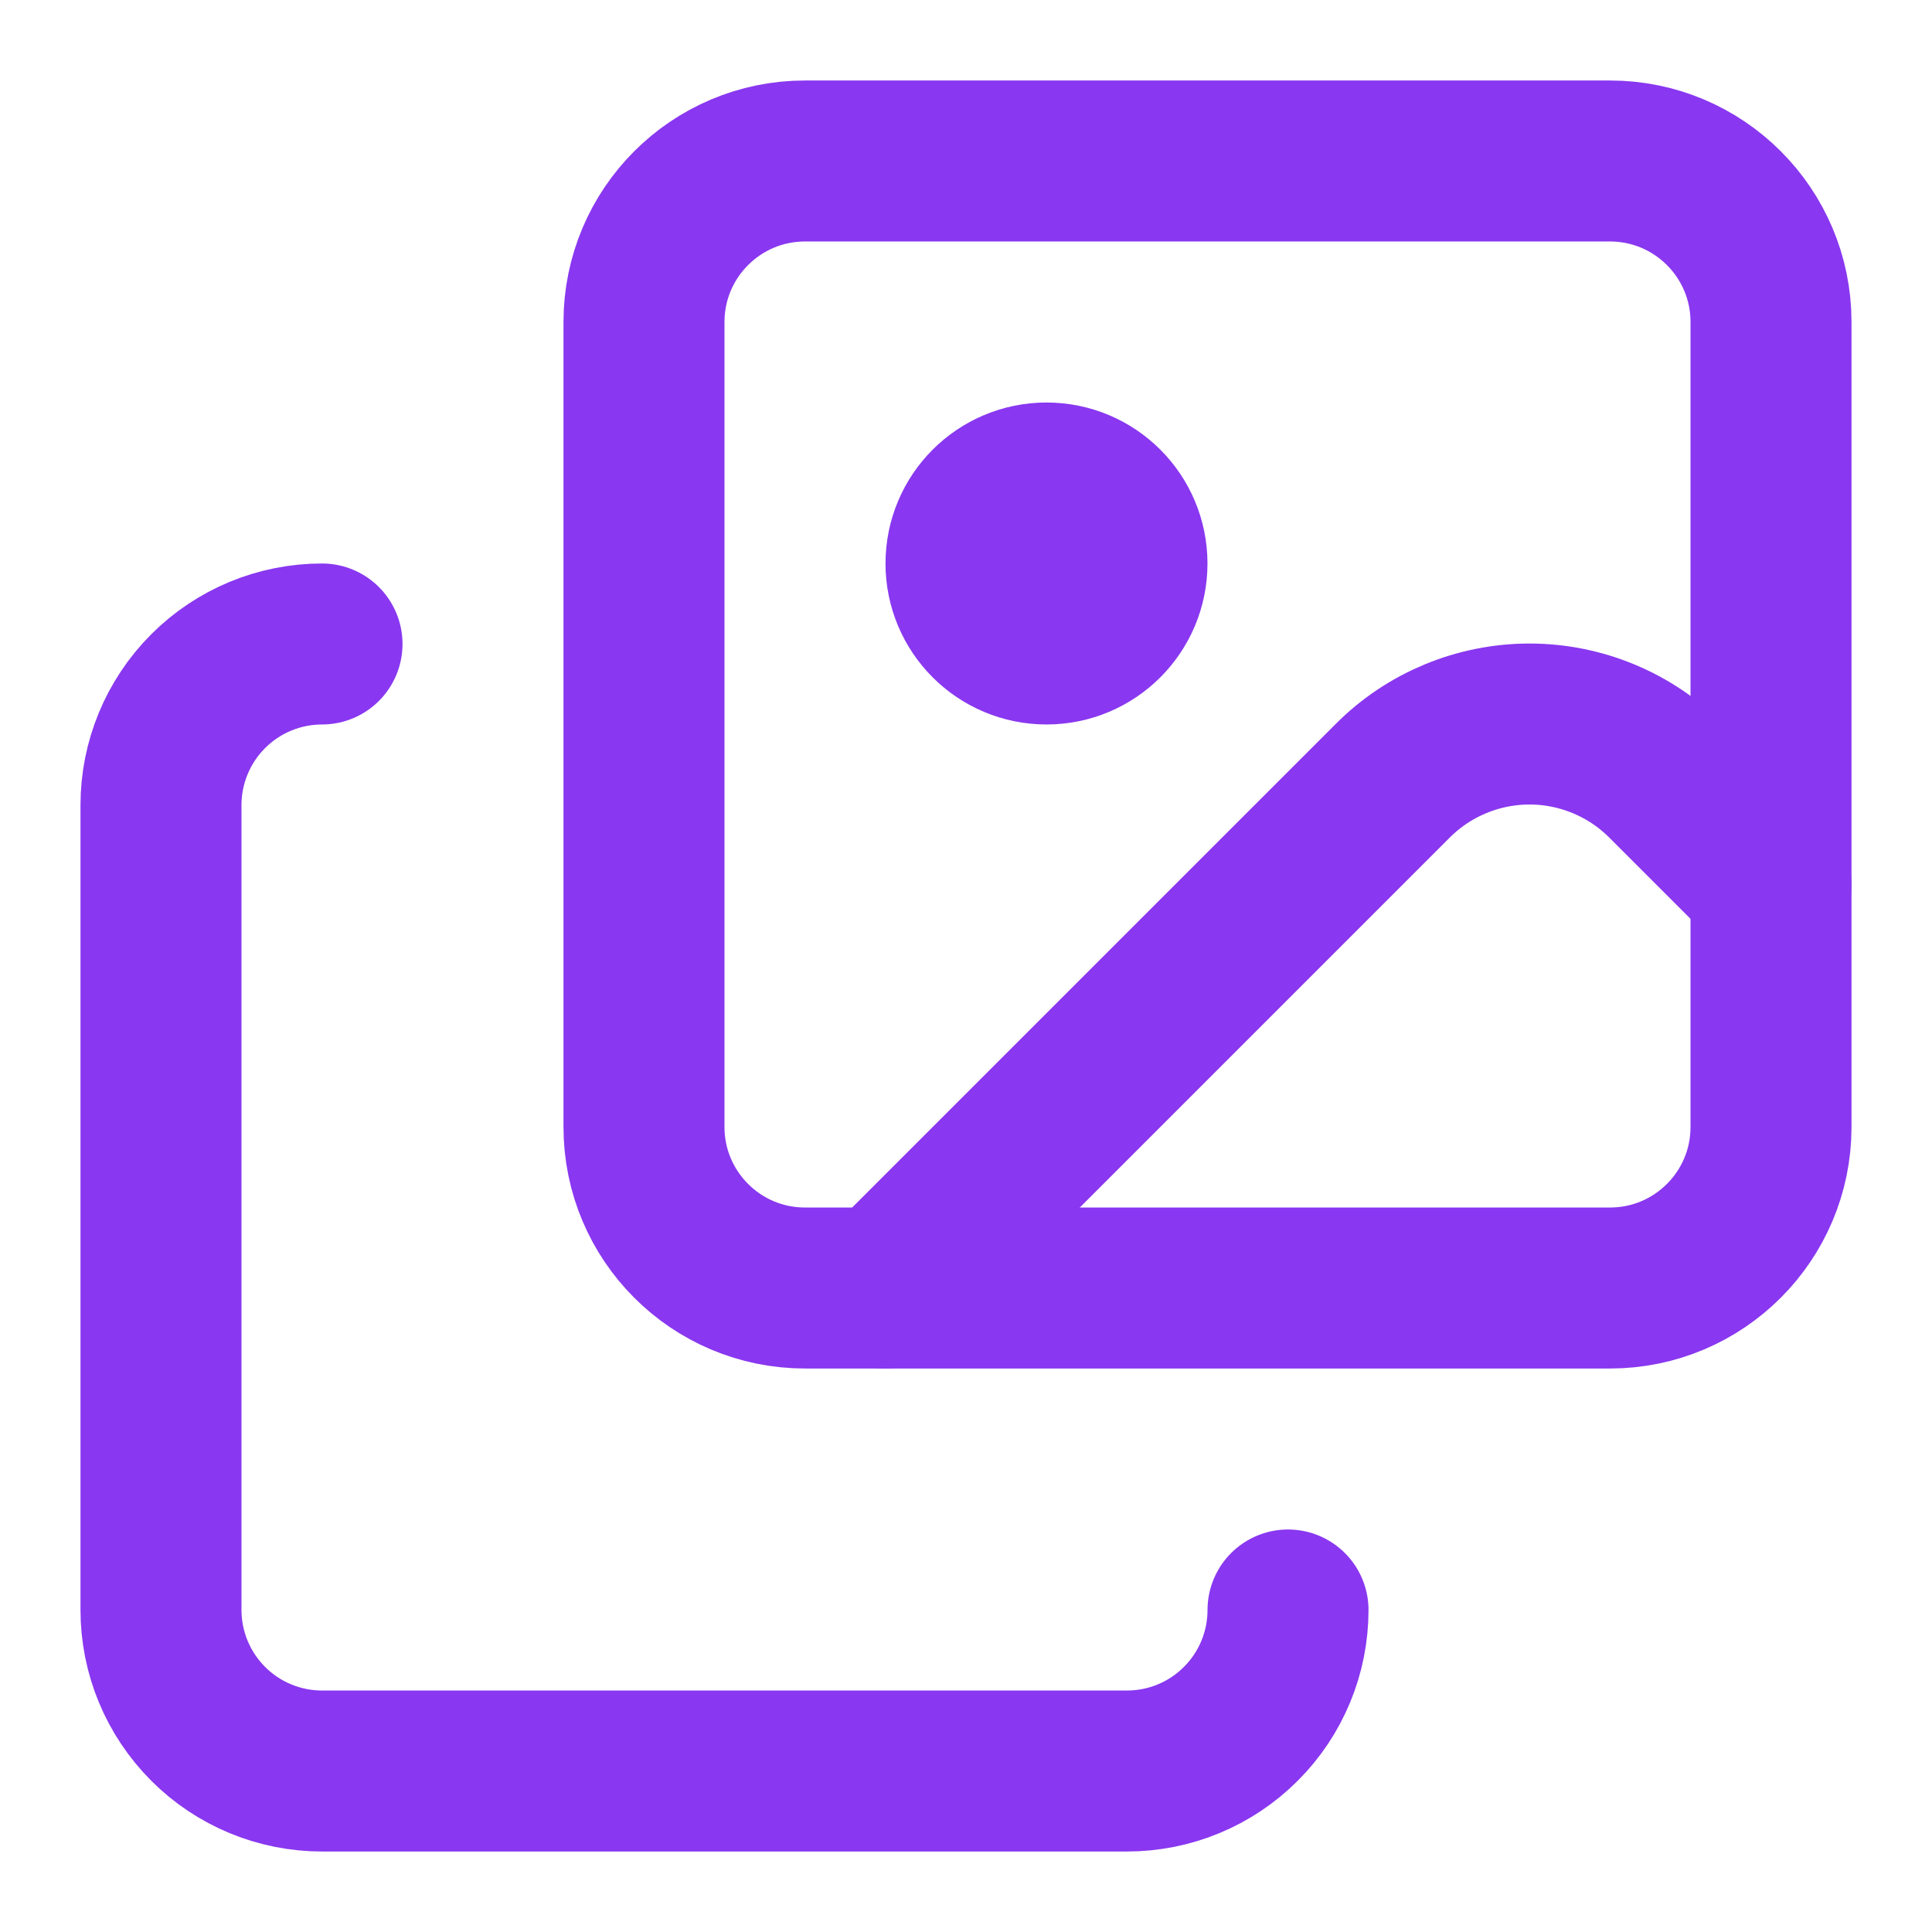
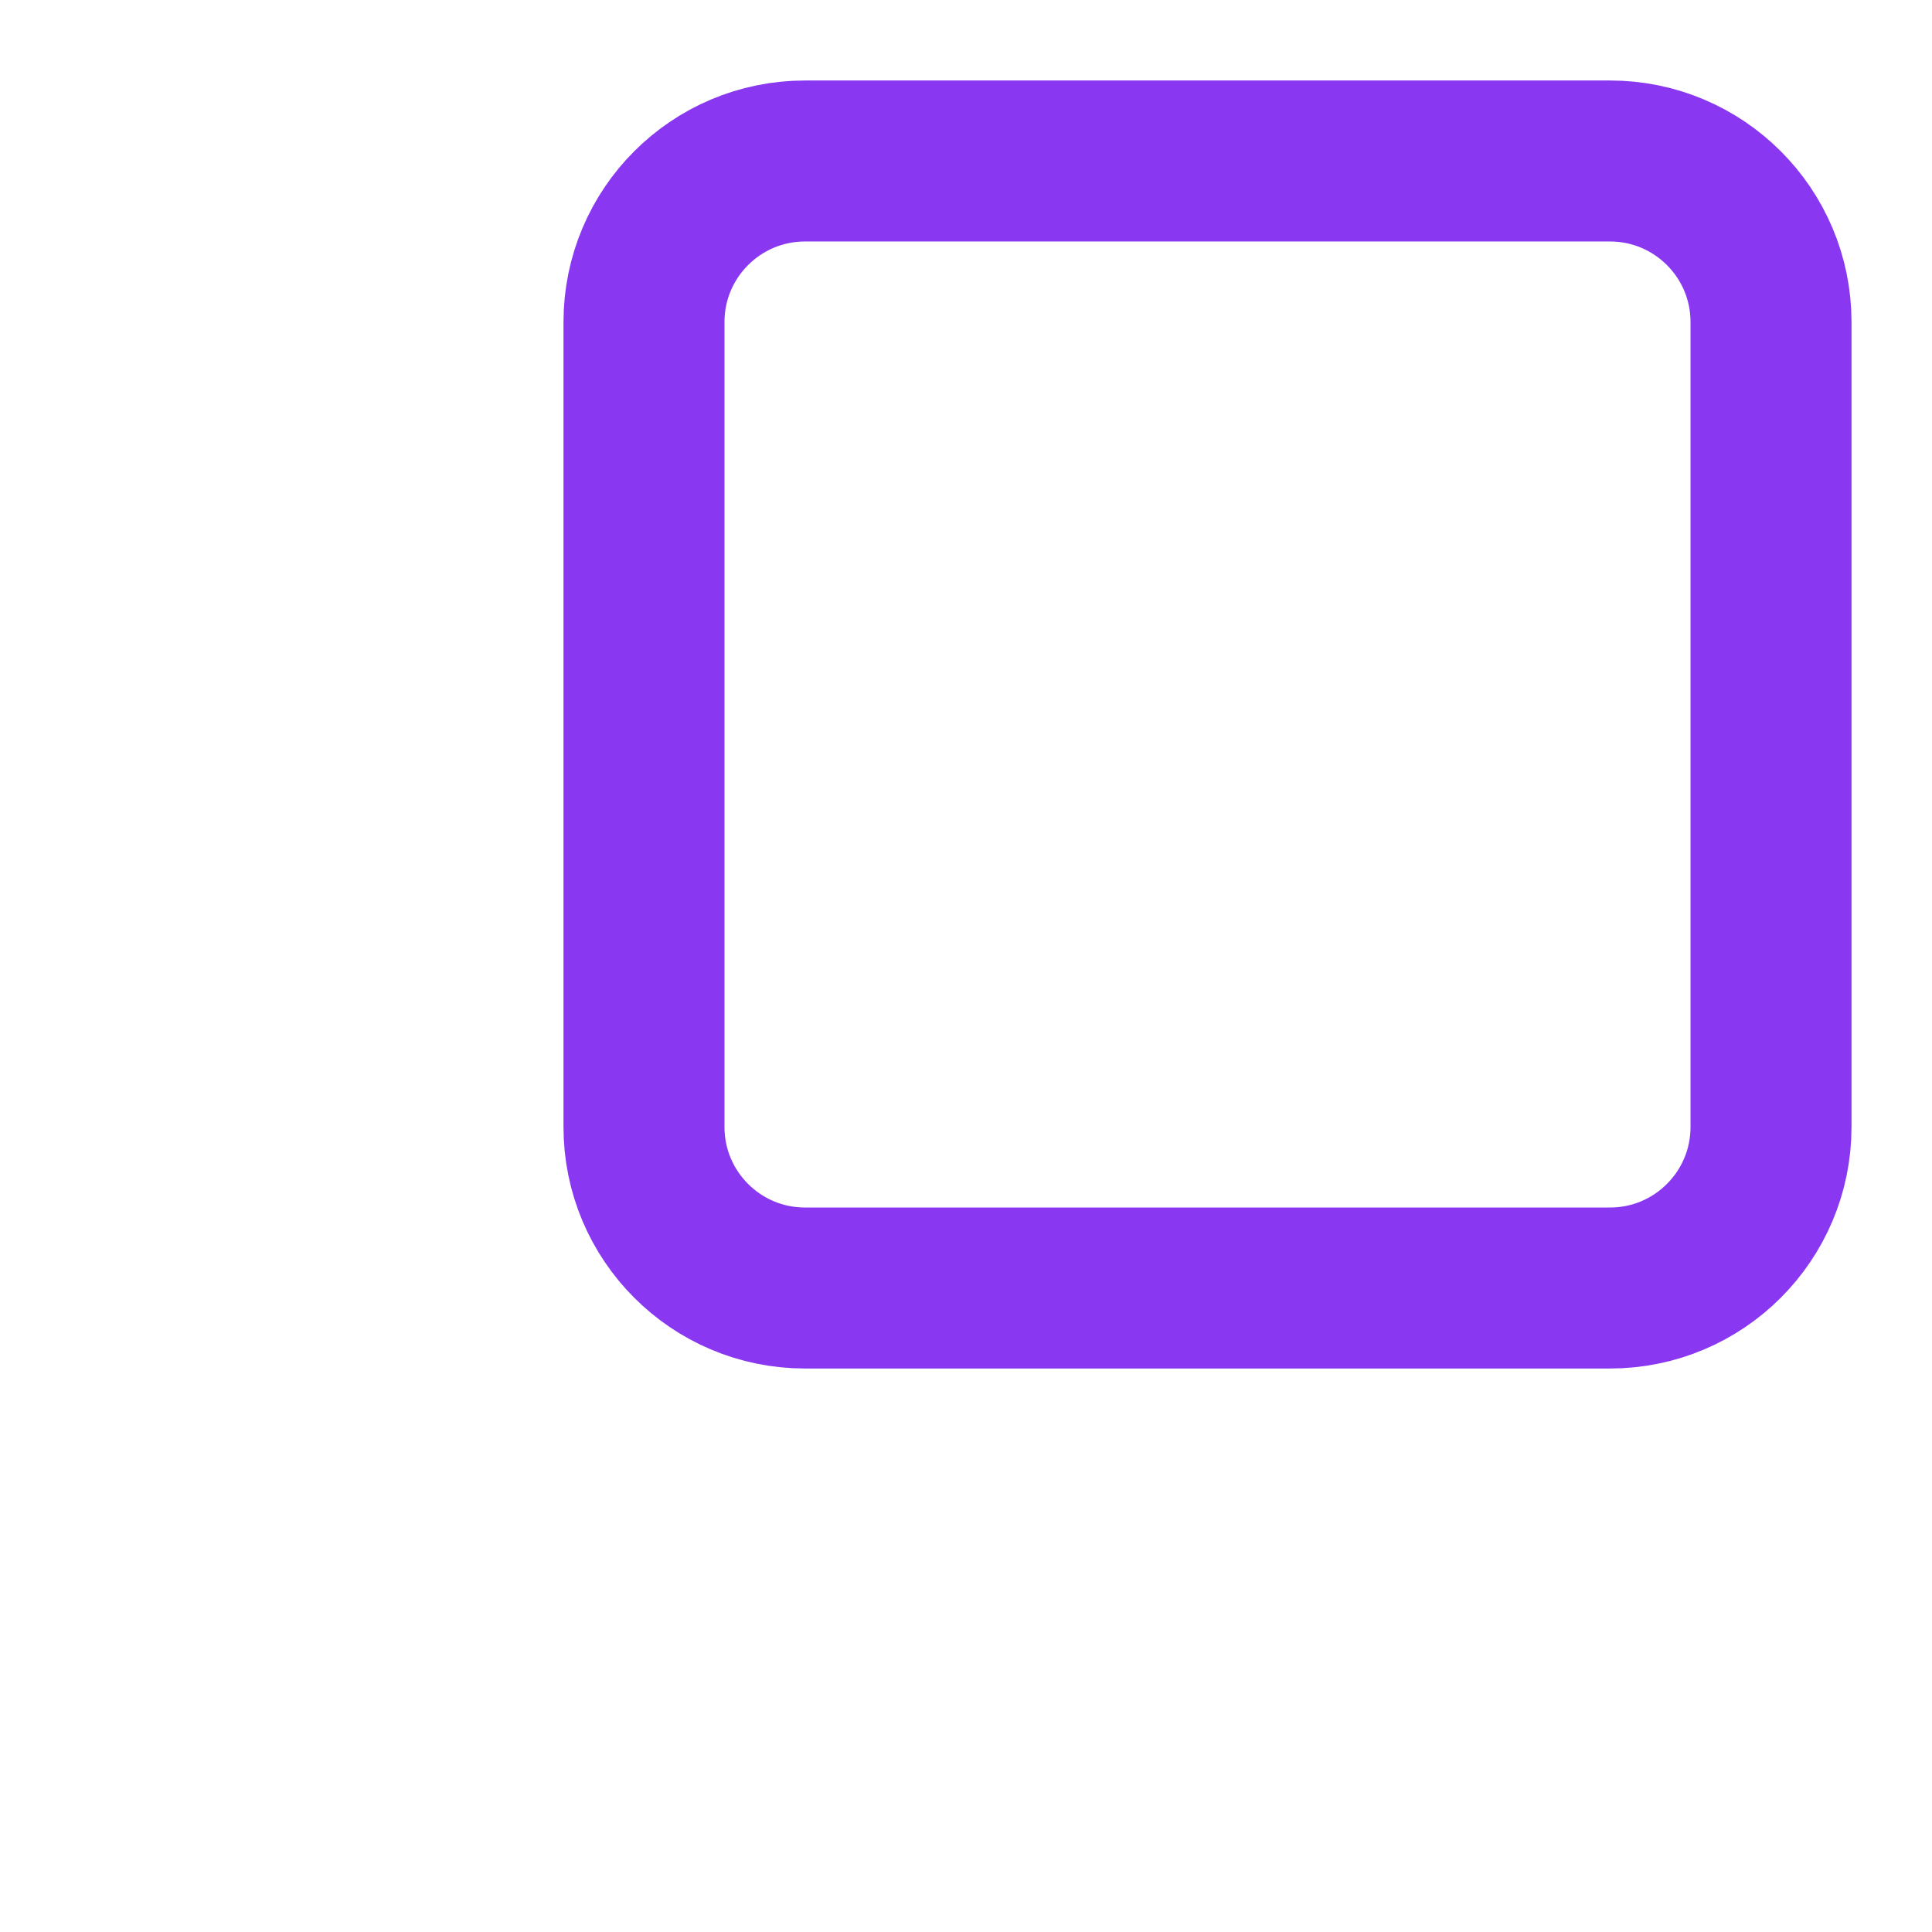
<svg xmlns="http://www.w3.org/2000/svg" fill="none" height="100%" overflow="visible" preserveAspectRatio="none" style="display: block;" viewBox="0 0 40 40" width="100%">
  <g id="Frame">
-     <path d="M36.667 18.333L34.507 16.173C34.135 15.798 33.692 15.501 33.205 15.298C32.718 15.095 32.195 14.99 31.667 14.99C31.139 14.99 30.616 15.095 30.128 15.298C29.641 15.501 29.198 15.798 28.827 16.173L18.333 26.667" id="Vector" stroke="#8937F0" stroke-linecap="round" stroke-linejoin="round" stroke-width="3.333" />
-     <path d="M6.667 13.333C5.783 13.333 4.935 13.684 4.31 14.31C3.685 14.935 3.333 15.783 3.333 16.667V33.333C3.333 34.217 3.685 35.065 4.31 35.69C4.935 36.316 5.783 36.667 6.667 36.667H23.333C24.217 36.667 25.065 36.316 25.69 35.69C26.316 35.065 26.667 34.217 26.667 33.333" id="Vector_2" stroke="#8937F0" stroke-linecap="round" stroke-linejoin="round" stroke-width="3.333" />
-     <path d="M21.667 13.333C22.587 13.333 23.333 12.587 23.333 11.667C23.333 10.746 22.587 10 21.667 10C20.746 10 20 10.746 20 11.667C20 12.587 20.746 13.333 21.667 13.333Z" fill="black" id="Vector_3" stroke="#8937F0" stroke-linecap="round" stroke-linejoin="round" stroke-width="3.333" />
    <path d="M33.333 3.333H16.667C14.826 3.333 13.333 4.826 13.333 6.667V23.333C13.333 25.174 14.826 26.667 16.667 26.667H33.333C35.174 26.667 36.667 25.174 36.667 23.333V6.667C36.667 4.826 35.174 3.333 33.333 3.333Z" id="Vector_4" stroke="#8937F0" stroke-linecap="round" stroke-linejoin="round" stroke-width="3.333" />
  </g>
</svg>